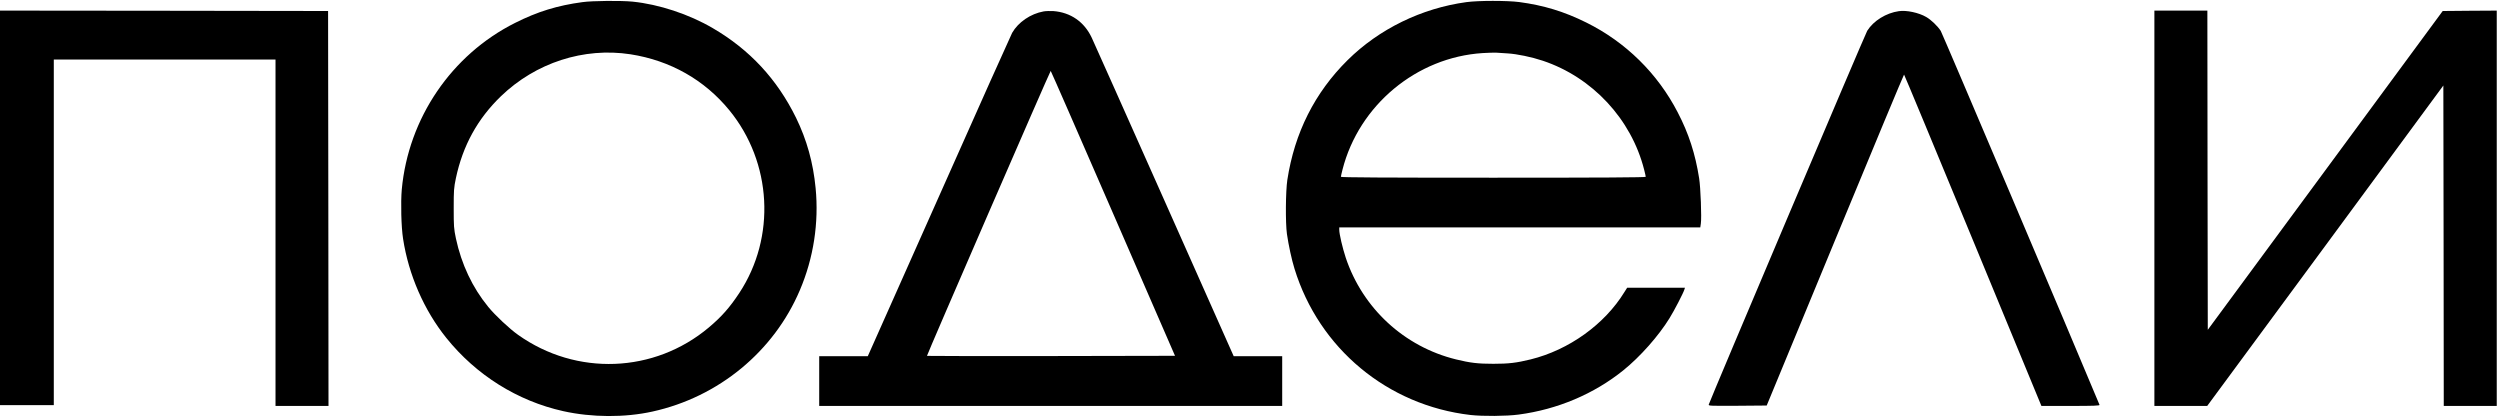
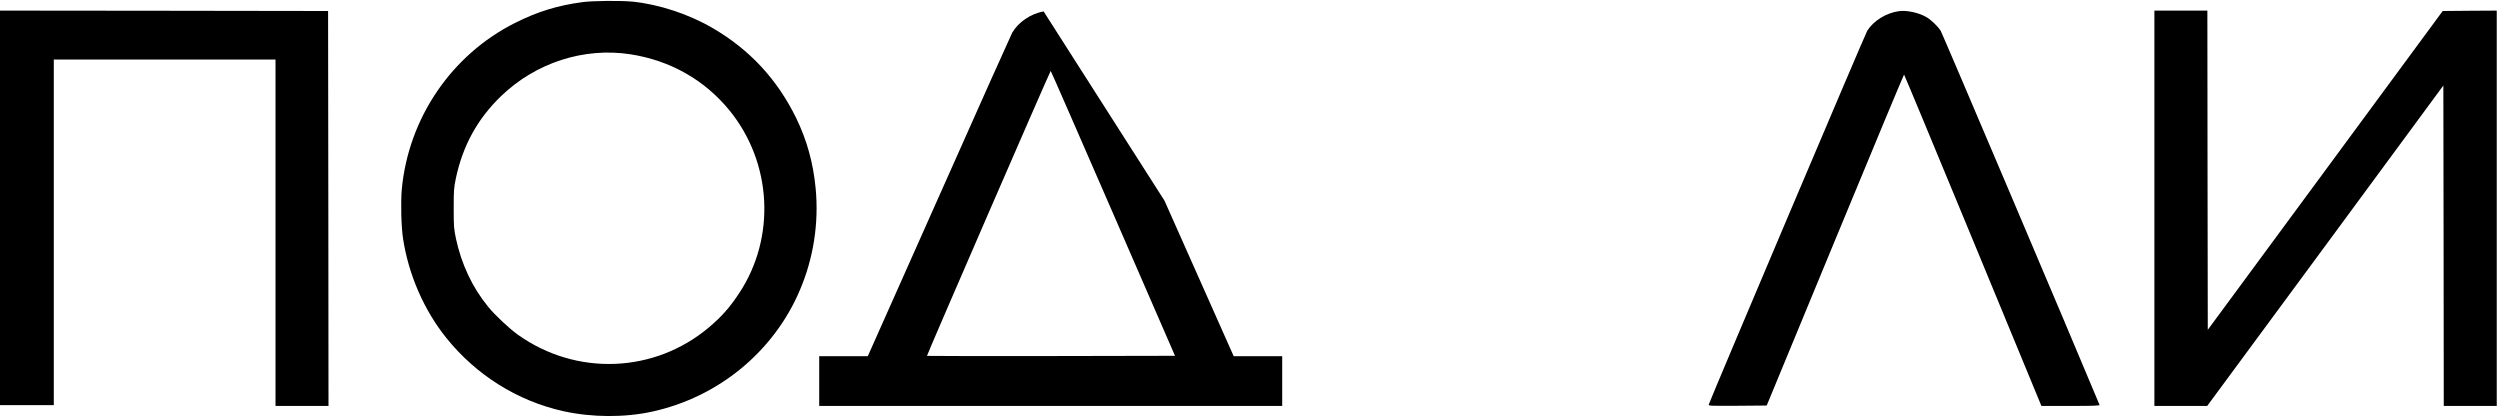
<svg xmlns="http://www.w3.org/2000/svg" version="1.0" width="3067pt" height="513pt" viewBox="0 0 3067 513" preserveAspectRatio="xMidYMid meet">
  <g transform="translate(0,513) scale(0.1,-0.1)" fill="#000000" stroke="none">
    <path d="M7146 5104 c-307 -41 -553 -117 -827 -255 -780 -391 -1309 -1169 -1390 -2043 -14 -158 -7 -461 16 -606 68 -442 257 -875 530 -1215 366 -456 873 -774 1435 -899 351 -78 756 -80 1094 -5 811 178 1489 736 1809 1490 168 394 234 826 193 1251 -30 313 -108 592 -240 863 -233 474 -569 836 -1022 1100 -292 171 -659 292 -983 325 -141 14 -494 11 -615 -6z m589 -640 c488 -76 908 -314 1213 -687 523 -640 573 -1557 122 -2241 -118 -179 -218 -292 -375 -424 -668 -561 -1624 -598 -2339 -90 -104 73 -283 241 -366 343 -195 238 -329 523 -397 840 -25 121 -27 146 -27 370 0 224 2 249 27 370 85 400 266 728 553 1005 427 411 1016 602 1589 514z" />
-     <path d="M17990 5104 c-550 -75 -1071 -329 -1458 -712 -403 -399 -650 -890 -739 -1469 -21 -139 -24 -526 -5 -663 20 -137 58 -315 93 -427 301 -978 1141 -1676 2159 -1794 150 -17 440 -15 590 5 477 63 925 253 1285 543 206 166 433 422 567 640 56 90 169 307 182 351 l7 22 -354 0 -355 0 -33 -52 c-243 -397 -681 -711 -1151 -827 -175 -43 -270 -54 -458 -54 -188 0 -283 11 -458 54 -635 156 -1144 626 -1352 1246 -40 121 -80 292 -80 344 l0 29 2214 0 2215 0 7 47 c11 72 -3 447 -21 556 -47 300 -128 550 -262 807 -247 479 -640 865 -1123 1104 -272 135 -523 211 -823 251 -149 19 -500 19 -647 -1z m505 -629 c116 -7 295 -44 432 -90 608 -203 1085 -715 1243 -1335 11 -43 20 -83 20 -89 0 -8 -534 -11 -1870 -11 -1336 0 -1870 3 -1870 11 0 6 9 46 20 89 202 790 909 1378 1720 1429 63 4 138 6 165 5 28 -2 91 -6 140 -9z" />
    <path d="M0 2580 l0 -2420 330 0 330 0 0 2120 0 2120 1360 0 1360 0 0 -2125 0 -2125 325 0 325 0 -2 2423 -3 2422 -2012 3 -2013 2 0 -2420z" />
-     <path d="M12803 4990 c-160 -29 -311 -132 -386 -263 -13 -23 -417 -925 -897 -2005 l-874 -1962 -298 0 -298 0 0 -305 0 -305 2840 0 2840 0 0 305 0 305 -297 0 -298 0 -849 1908 c-467 1049 -869 1949 -893 2000 -91 194 -259 310 -470 326 -37 2 -91 1 -120 -4z m852 -2478 l760 -1747 -1519 -3 c-836 -1 -1521 0 -1524 2 -5 6 1510 3495 1518 3496 3 0 347 -787 765 -1748z" />
+     <path d="M12803 4990 c-160 -29 -311 -132 -386 -263 -13 -23 -417 -925 -897 -2005 l-874 -1962 -298 0 -298 0 0 -305 0 -305 2840 0 2840 0 0 305 0 305 -297 0 -298 0 -849 1908 z m852 -2478 l760 -1747 -1519 -3 c-836 -1 -1521 0 -1524 2 -5 6 1510 3495 1518 3496 3 0 347 -787 765 -1748z" />
    <path d="M23295 4993 c-156 -22 -311 -118 -388 -241 -23 -35 -1928 -4529 -1944 -4585 -5 -16 15 -17 353 -15 l358 3 840 2032 c462 1118 842 2030 845 2028 4 -2 384 -917 846 -2034 l839 -2031 359 0 c283 0 358 3 354 13 -328 789 -1928 4556 -1948 4588 -37 58 -119 137 -179 171 -91 53 -242 85 -335 71z" />
    <path d="M26430 2575 l0 -2425 324 0 324 0 1449 1965 1448 1966 3 -1966 2 -1965 325 0 325 0 0 2425 0 2425 -332 -2 -331 -3 -1441 -1956 -1441 -1955 -3 1958 -2 1958 -325 0 -325 0 0 -2425z" />
  </g>
</svg>